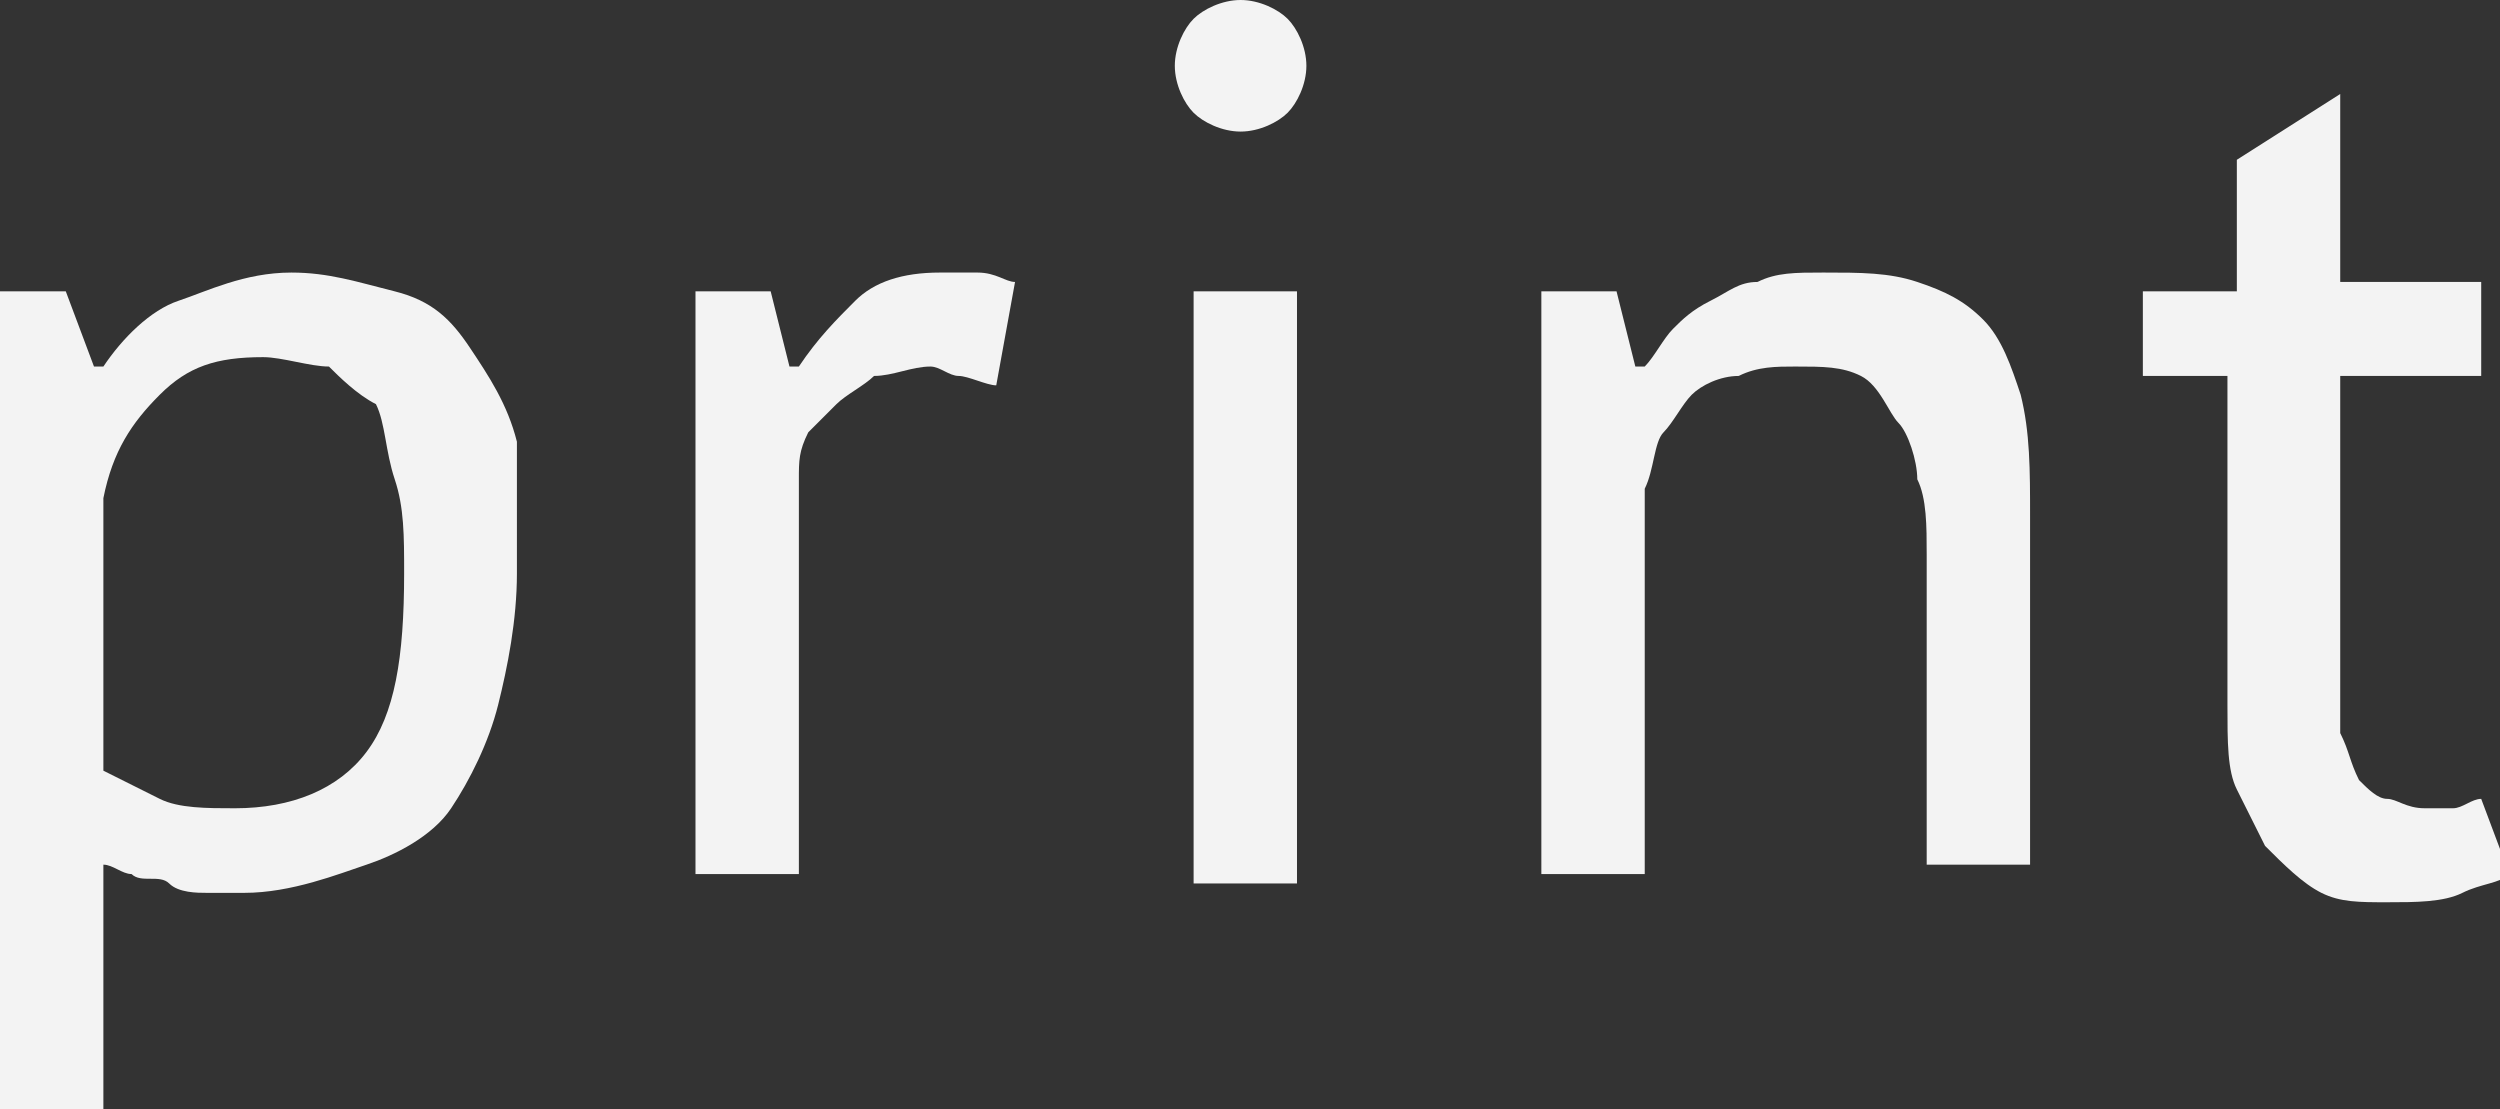
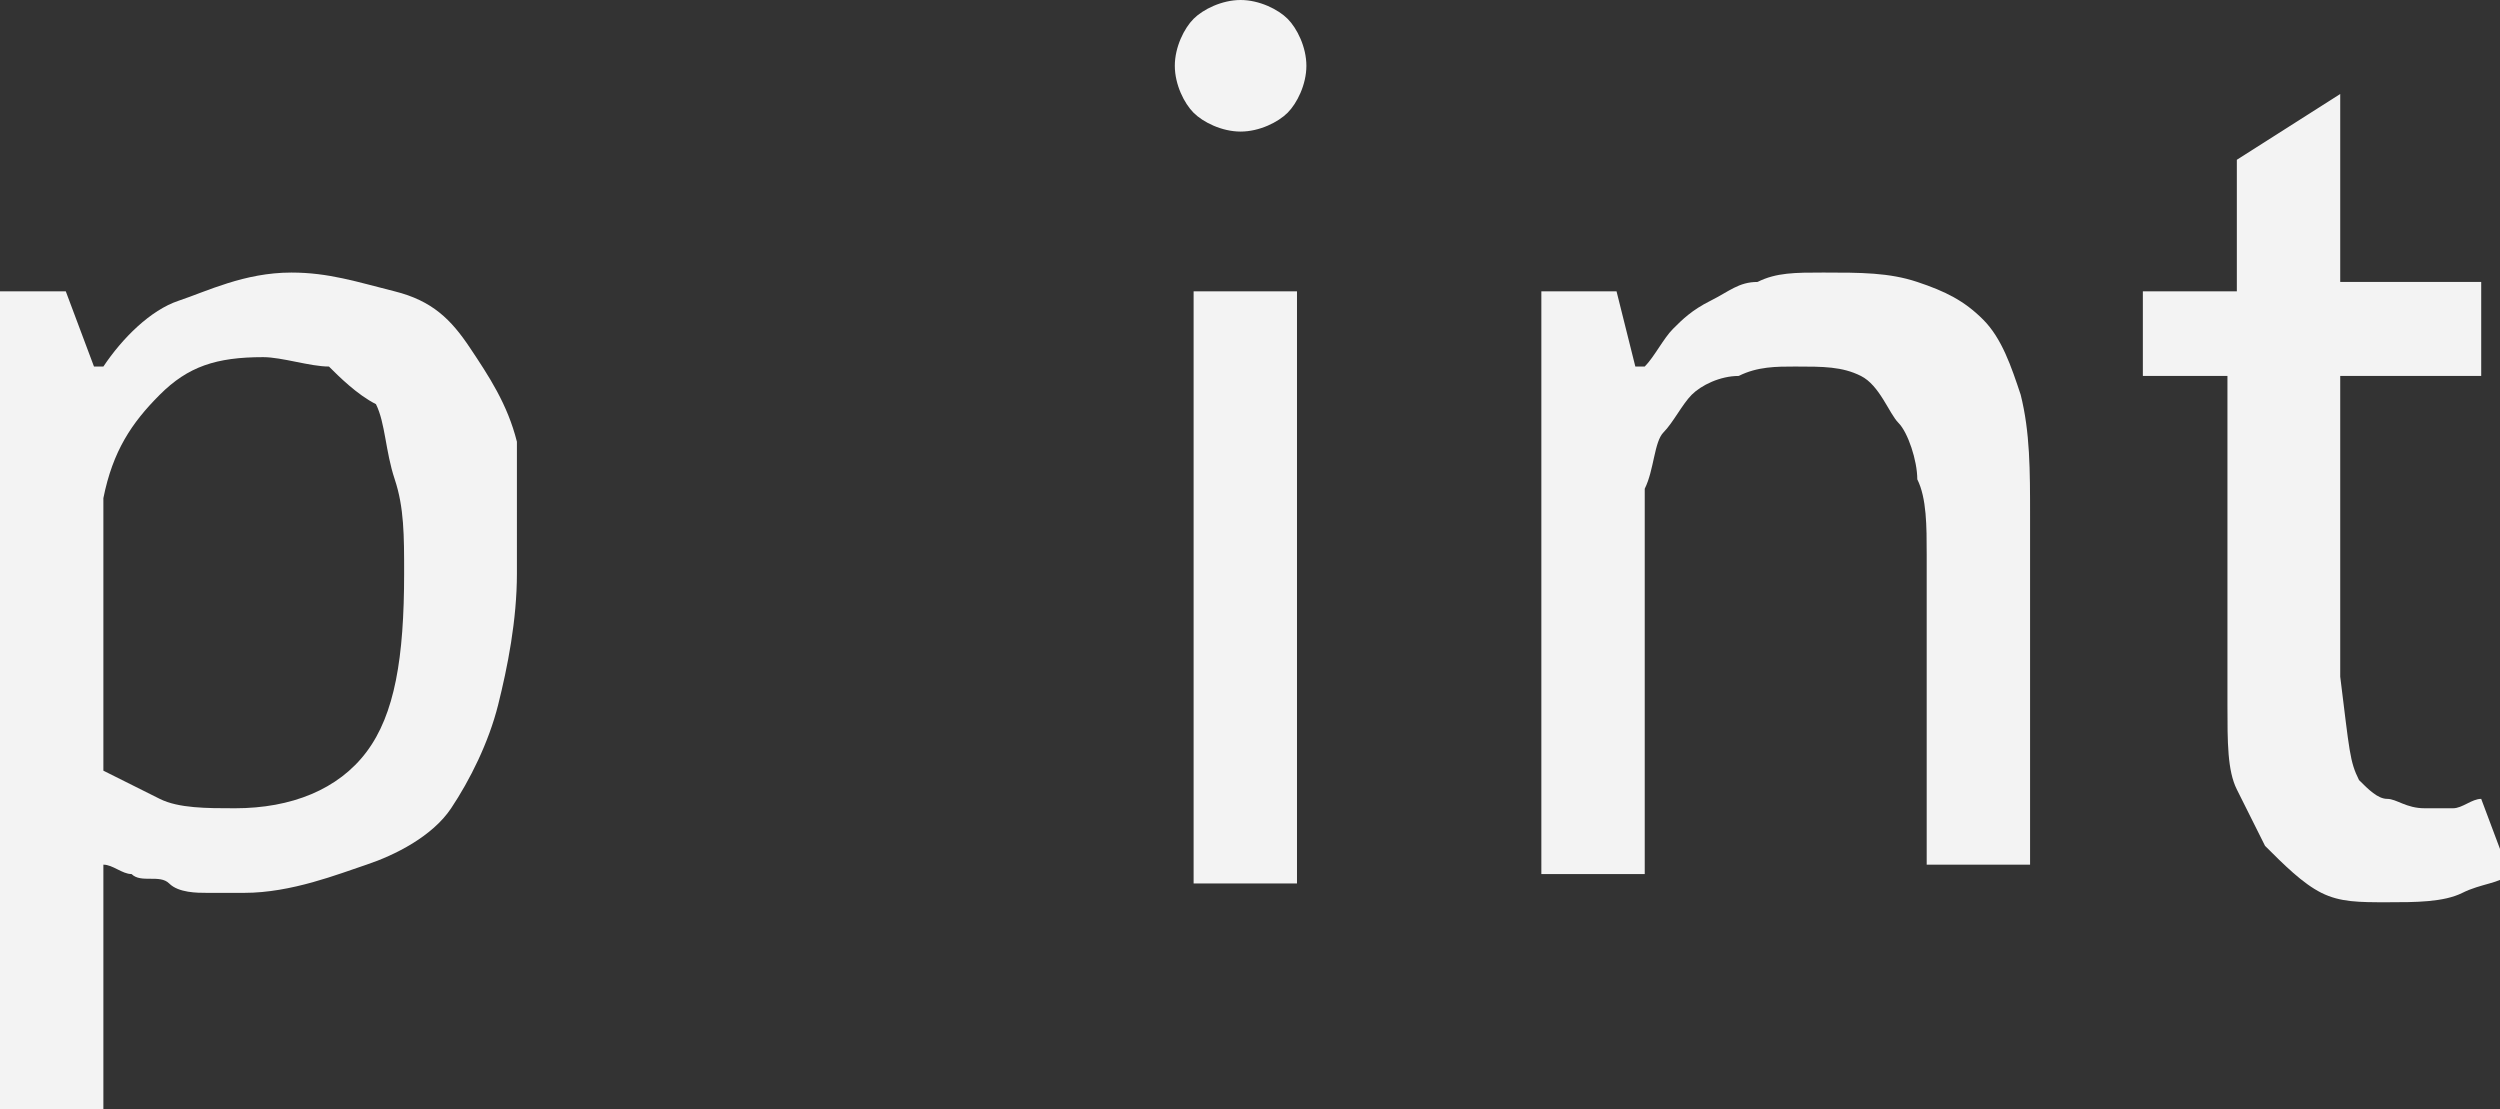
<svg xmlns="http://www.w3.org/2000/svg" id="Слой_1" x="0px" y="0px" viewBox="0 0 26.6 11.8" xml:space="preserve">
  <rect x="0" y="0" width="26.6" height="11.8" fill="#333333" stroke="none" />
  <g>
    <path fill="#F3F3F3" d="M0,3.1h0.7L1,3.9h0.1c0.2-0.3,0.5-0.6,0.8-0.7s0.7-0.3,1.2-0.3c0.4,0,0.7,0.1,1.1,0.2s0.6,0.3,0.8,0.6 c0.2,0.3,0.4,0.6,0.5,1C5.5,5,5.5,5.5,5.5,6.1c0,0.5-0.1,1-0.2,1.4C5.2,7.9,5,8.3,4.8,8.6S4.2,9.1,3.9,9.2S3.1,9.5,2.6,9.5 c-0.2,0-0.3,0-0.4,0c-0.1,0-0.3,0-0.4-0.1S1.5,9.4,1.4,9.3c-0.1,0-0.2-0.1-0.3-0.1v2.6H0V3.1z M2.8,3.8C2.3,3.8,2,3.9,1.7,4.2 S1.2,4.8,1.1,5.3v2.9c0.2,0.1,0.4,0.2,0.6,0.3c0.2,0.1,0.5,0.1,0.8,0.1c0.6,0,1.1-0.2,1.4-0.6c0.3-0.4,0.4-1,0.4-1.9 c0-0.4,0-0.7-0.1-1S4.1,4.5,4,4.3C3.8,4.2,3.6,4,3.5,3.9C3.3,3.9,3,3.8,2.8,3.8z" />
-     <path fill="#F3F3F3" d="M10.6,4.1c-0.1,0-0.3-0.1-0.4-0.1C10.1,4,10,3.9,9.9,3.9C9.7,3.9,9.5,4,9.3,4C9.2,4.1,9,4.2,8.9,4.3 C8.8,4.4,8.7,4.5,8.6,4.6C8.5,4.8,8.5,4.9,8.5,5.1v4.2H7.4V3.1h0.8l0.2,0.8h0.1c0.2-0.3,0.4-0.5,0.6-0.7C9.3,3,9.6,2.9,10,2.9 c0.1,0,0.2,0,0.4,0s0.3,0.1,0.4,0.1L10.6,4.1z" />
    <path fill="#F3F3F3" d="M12.5,0.7c0-0.2,0.1-0.4,0.2-0.5C12.8,0.1,13,0,13.2,0c0.2,0,0.4,0.1,0.5,0.2c0.1,0.1,0.2,0.3,0.2,0.5 c0,0.2-0.1,0.4-0.2,0.5c-0.1,0.1-0.3,0.2-0.5,0.2c-0.2,0-0.4-0.1-0.5-0.2C12.6,1.1,12.5,0.9,12.5,0.7z M12.7,3.1h1.1v6.3h-1.1V3.1z " />
    <path fill="#F3F3F3" d="M20.5,9.3V5.9c0-0.3,0-0.6-0.1-0.8c0-0.2-0.1-0.5-0.2-0.6S20,4.1,19.8,4c-0.2-0.1-0.4-0.1-0.7-0.1 c-0.2,0-0.4,0-0.6,0.1C18.3,4,18.1,4.1,18,4.2s-0.2,0.3-0.3,0.4S17.6,5,17.5,5.2v4.1h-1.1V3.1h0.8l0.2,0.8h0.1 c0.1-0.1,0.2-0.3,0.3-0.4c0.1-0.1,0.2-0.2,0.4-0.3C18.4,3.1,18.5,3,18.7,3c0.2-0.1,0.4-0.1,0.7-0.1c0.4,0,0.7,0,1,0.1 c0.3,0.1,0.5,0.2,0.7,0.4s0.3,0.5,0.4,0.8c0.1,0.4,0.1,0.8,0.1,1.3v3.7H20.5z" />
-     <path fill="#F3F3F3" d="M22.9,3.1h0.9V1.7L24.9,1v2h1.5V4h-1.5v3.2c0,0.3,0,0.5,0,0.6C25,8,25,8.1,25.1,8.3 c0.1,0.1,0.2,0.2,0.3,0.2c0.1,0,0.2,0.1,0.4,0.1c0.1,0,0.2,0,0.3,0c0.1,0,0.2-0.1,0.3-0.1l0.3,0.8c-0.1,0.1-0.3,0.1-0.5,0.2 c-0.2,0.1-0.5,0.1-0.8,0.1c-0.3,0-0.5,0-0.7-0.1S24.3,9.2,24.1,9c-0.1-0.2-0.2-0.4-0.3-0.6s-0.1-0.5-0.1-0.9V4h-0.9V3.1z" />
+     <path fill="#F3F3F3" d="M22.9,3.1h0.9V1.7L24.9,1v2h1.5V4h-1.5v3.2C25,8,25,8.1,25.1,8.3 c0.1,0.1,0.2,0.2,0.3,0.2c0.1,0,0.2,0.1,0.4,0.1c0.1,0,0.2,0,0.3,0c0.1,0,0.2-0.1,0.3-0.1l0.3,0.8c-0.1,0.1-0.3,0.1-0.5,0.2 c-0.2,0.1-0.5,0.1-0.8,0.1c-0.3,0-0.5,0-0.7-0.1S24.3,9.2,24.1,9c-0.1-0.2-0.2-0.4-0.3-0.6s-0.1-0.5-0.1-0.9V4h-0.9V3.1z" />
  </g>
</svg>